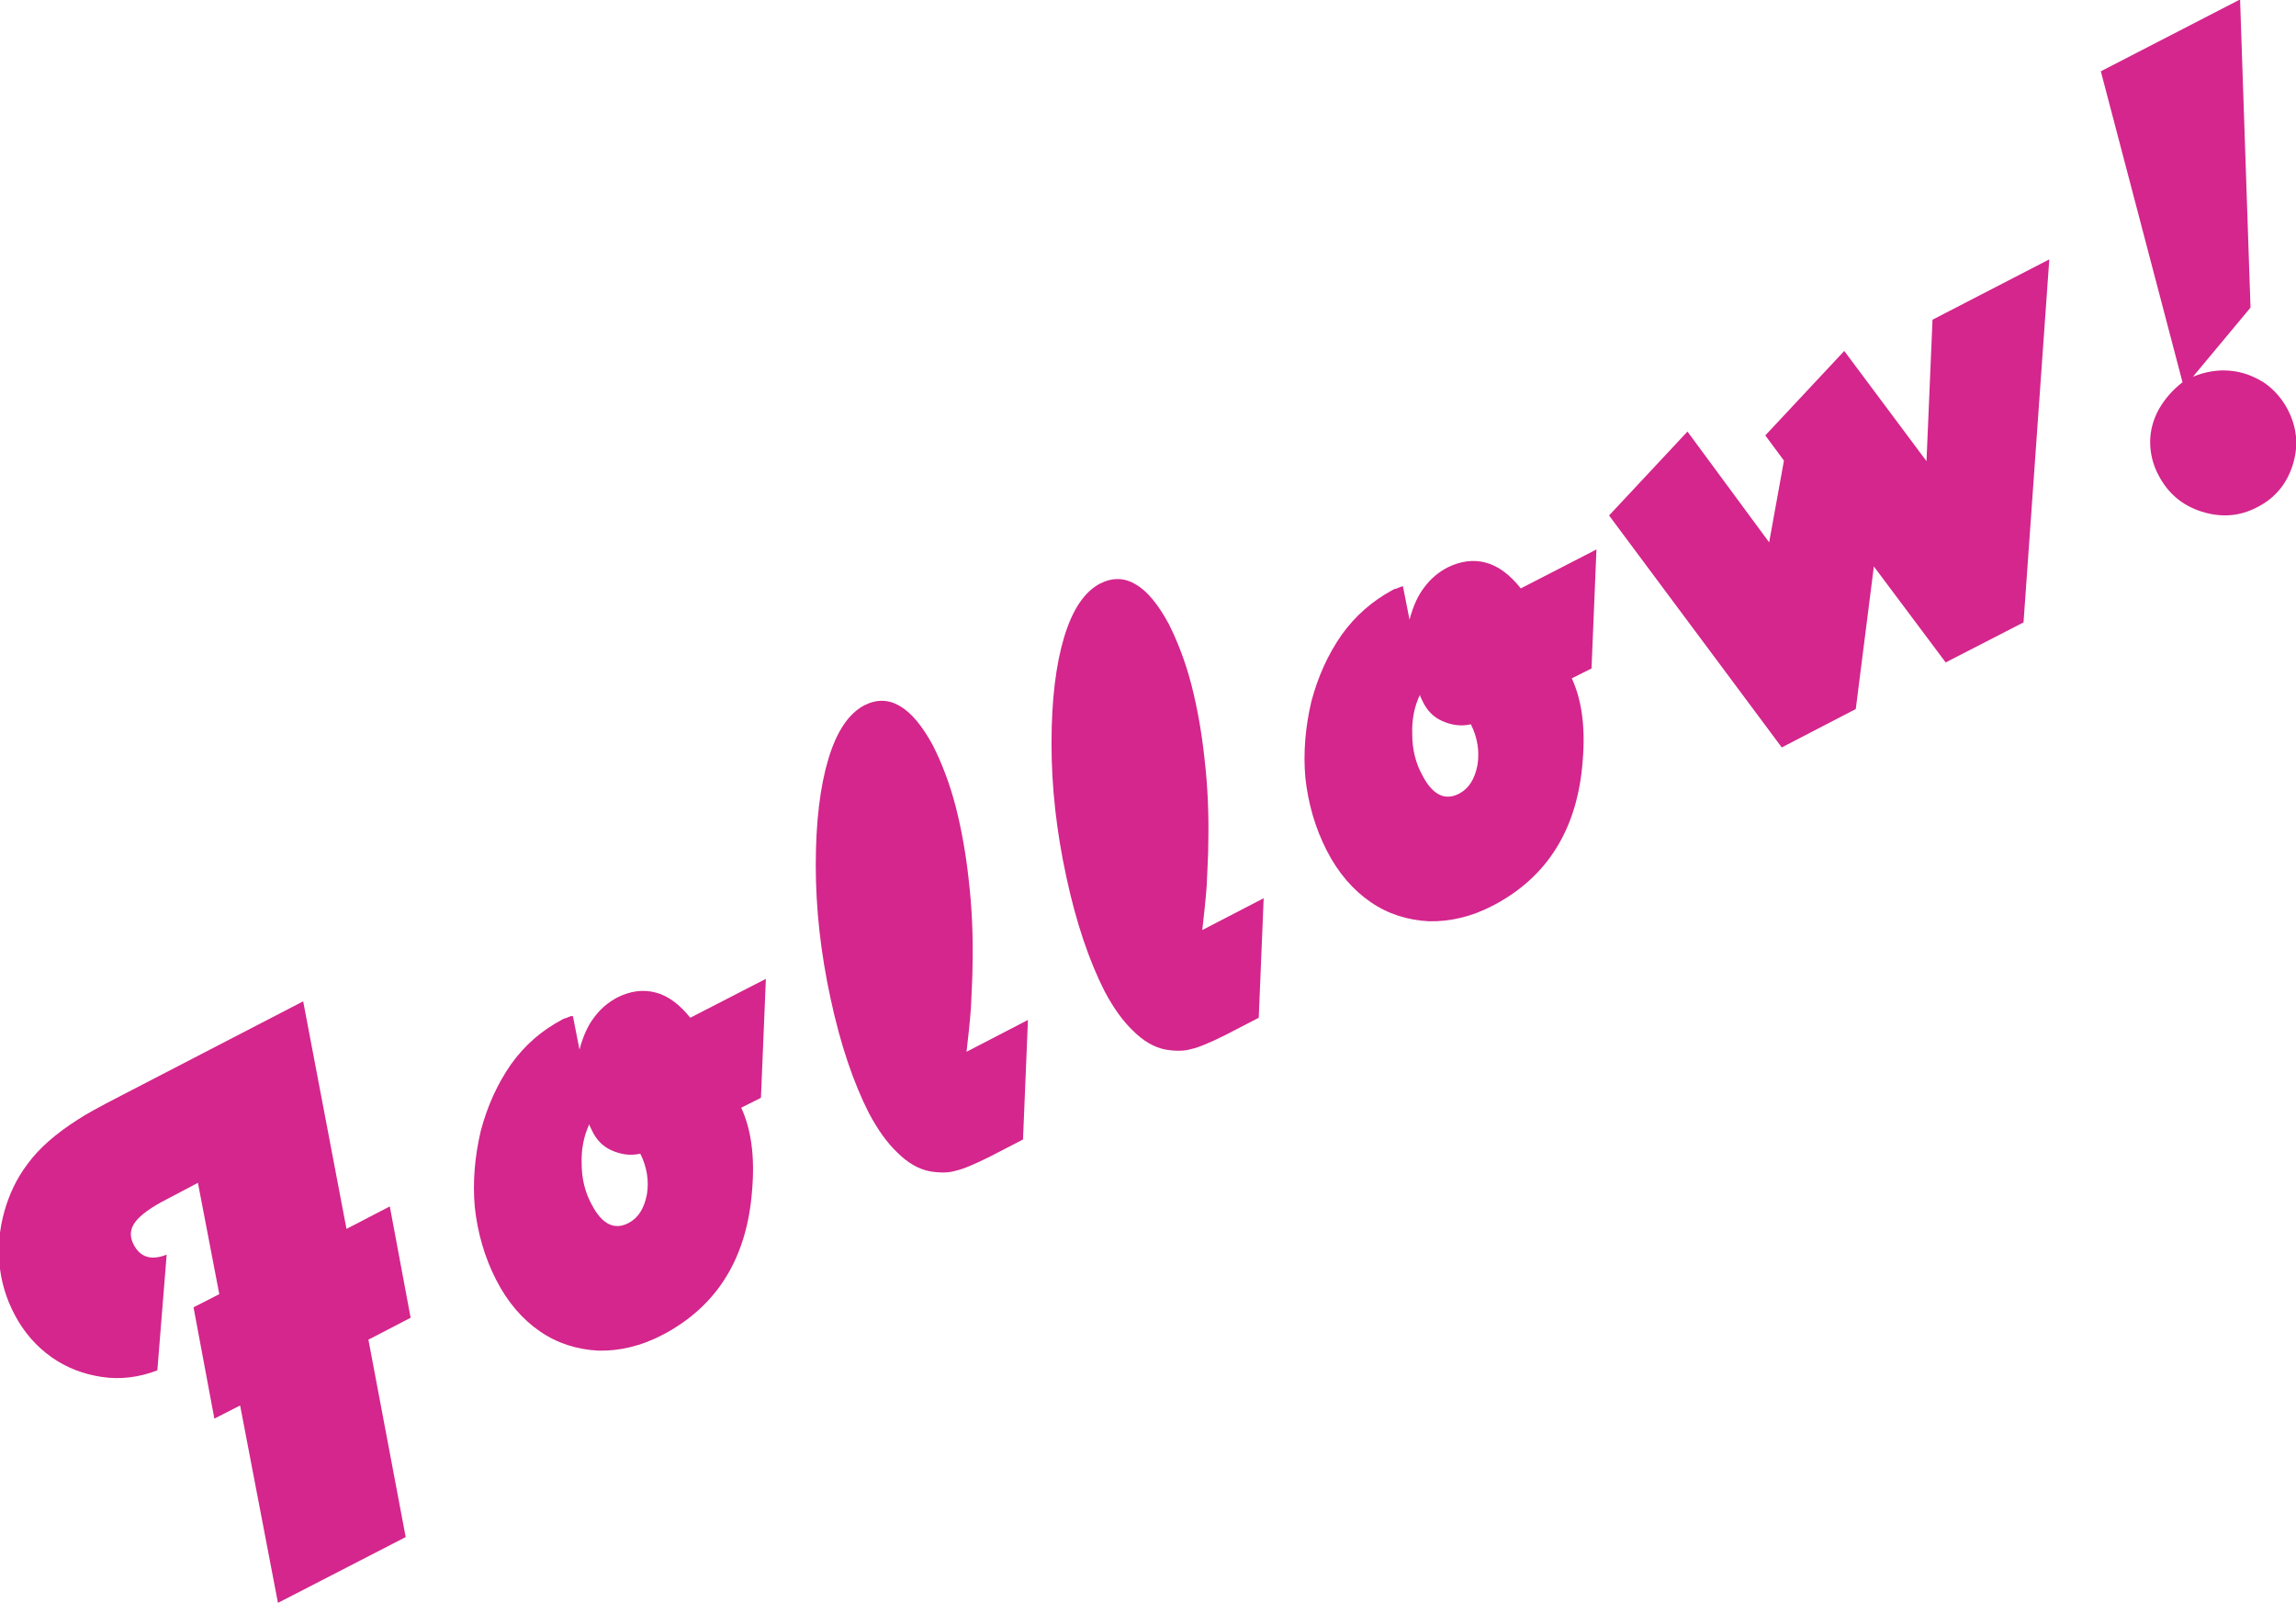
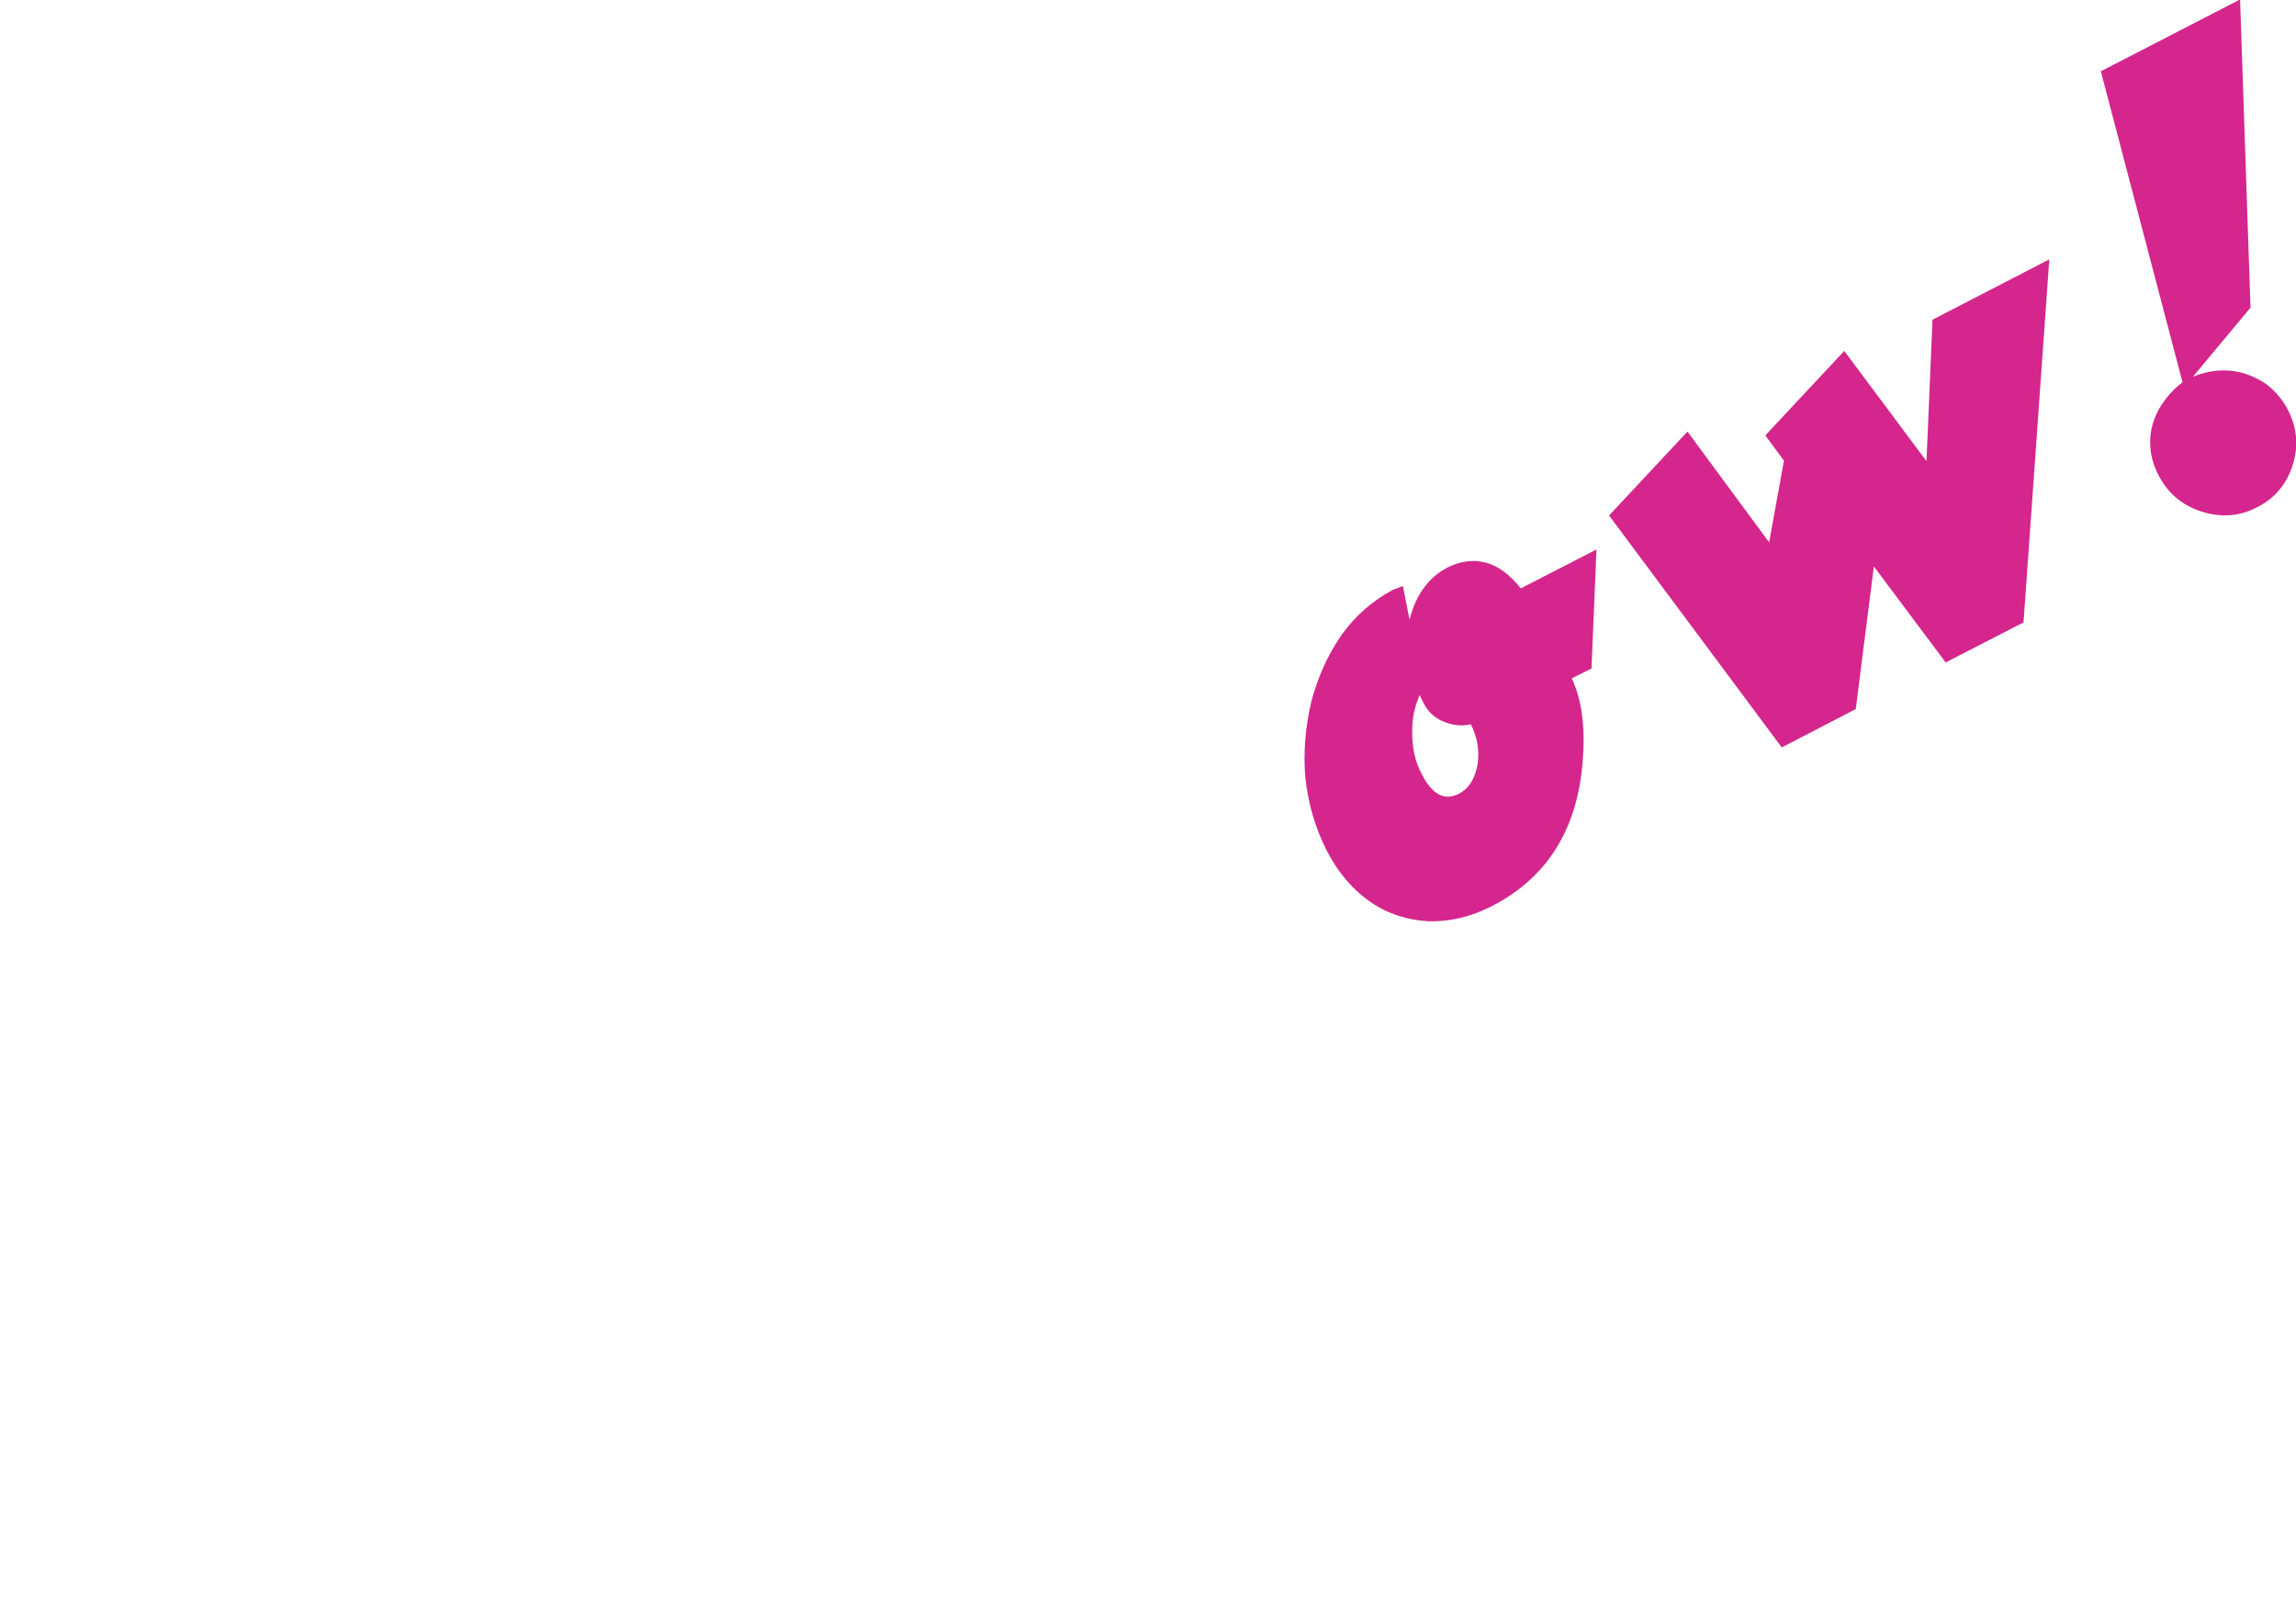
<svg xmlns="http://www.w3.org/2000/svg" id="Layer_2" data-name="Layer 2" viewBox="0 0 41.88 29.23">
  <defs>
    <style>
      .cls-1 {
        fill: #d4268c;
      }
    </style>
  </defs>
  <g id="_イヤー_1" data-name="レイヤー 1">
    <g>
-       <path class="cls-1" d="M7.51,24.02l-.79,.41,.68,3.6-2.33,1.2-.69-3.6-.47,.24-.38-2.03,.47-.24-.39-2.03-.55,.29c-.3,.15-.5,.3-.59,.42-.1,.13-.11,.27-.03,.42,.12,.23,.32,.29,.6,.18l-.17,2.11c-.34,.13-.68,.17-1.01,.12-.34-.05-.65-.17-.92-.36-.28-.2-.5-.45-.67-.77-.16-.3-.25-.61-.28-.93-.03-.32,0-.64,.09-.96,.09-.32,.23-.61,.42-.86,.21-.29,.52-.56,.93-.82,.12-.08,.37-.22,.74-.41l3.36-1.74,.79,4.15,.79-.41,.38,2.03Z" />
-       <path class="cls-1" d="M12.59,18.56l1.38-.71-.09,2.17-.36,.18c.18,.39,.25,.88,.2,1.49-.09,1.25-.64,2.13-1.63,2.65-.4,.21-.8,.3-1.18,.29-.38-.02-.74-.13-1.06-.35-.32-.22-.59-.53-.8-.94-.21-.41-.34-.86-.39-1.33-.04-.46,0-.92,.11-1.39,.12-.45,.3-.85,.55-1.21,.25-.35,.56-.62,.94-.82l.04-.02s.03,0,.06-.02c.01,0,.03-.01,.05-.02,.02,0,.03,0,.04,0l.12,.61c.07-.26,.16-.45,.27-.59,.11-.15,.25-.27,.42-.36,.24-.12,.47-.15,.7-.09,.23,.06,.44,.22,.64,.47Zm-.92,2.48c-.18,.04-.35,.01-.51-.06-.16-.07-.28-.19-.36-.36-.03-.06-.05-.1-.05-.12-.1,.21-.15,.46-.14,.72,0,.27,.06,.52,.18,.74,.19,.37,.42,.48,.68,.34,.17-.09,.28-.26,.33-.52,.04-.25,0-.5-.12-.74Z" />
-       <path class="cls-1" d="M17.63,19.18l1.12-.58-.09,2.18-.6,.31c-.28,.14-.49,.23-.63,.26-.13,.04-.29,.04-.47,.01-.21-.04-.41-.16-.59-.34-.19-.18-.36-.42-.52-.72-.28-.55-.52-1.25-.7-2.09-.18-.83-.27-1.64-.27-2.43,0-.8,.08-1.44,.23-1.94,.15-.5,.37-.83,.66-.98,.22-.11,.44-.11,.65,.02,.21,.12,.41,.37,.6,.72,.16,.32,.3,.68,.41,1.1,.11,.43,.19,.88,.24,1.35,.06,.51,.08,1.02,.07,1.52,0,.27-.02,.53-.03,.81-.02,.27-.05,.54-.08,.8Z" />
-       <path class="cls-1" d="M21.93,16.96l1.12-.58-.09,2.18-.6,.31c-.28,.14-.49,.23-.63,.26-.13,.04-.29,.04-.47,.01-.21-.04-.41-.16-.59-.34-.19-.18-.36-.42-.52-.72-.28-.55-.52-1.25-.7-2.09-.18-.83-.27-1.64-.27-2.43,0-.8,.08-1.44,.23-1.94,.15-.5,.37-.83,.66-.98,.22-.11,.44-.11,.65,.02,.21,.12,.41,.37,.6,.72,.16,.32,.3,.68,.41,1.1,.11,.43,.19,.88,.24,1.35,.06,.51,.08,1.02,.07,1.52,0,.27-.02,.53-.03,.81-.02,.27-.05,.54-.08,.8Z" />
      <path class="cls-1" d="M27.74,10.73l1.38-.71-.09,2.17-.36,.18c.18,.39,.25,.88,.2,1.49-.09,1.25-.64,2.13-1.63,2.65-.4,.21-.8,.3-1.18,.29-.38-.02-.74-.13-1.06-.35-.32-.22-.59-.53-.8-.94-.21-.41-.34-.86-.39-1.33-.04-.46,0-.92,.11-1.39,.12-.45,.3-.85,.55-1.21,.25-.35,.56-.62,.93-.82l.04-.02s.03,0,.06-.02c.01,0,.03-.01,.05-.02,.02,0,.03-.01,.04-.01l.12,.61c.07-.26,.16-.45,.27-.59,.11-.15,.25-.27,.42-.36,.24-.12,.48-.15,.7-.09,.23,.06,.44,.22,.64,.47Zm-.92,2.48c-.18,.04-.35,.01-.51-.06-.16-.07-.28-.19-.36-.36-.03-.06-.05-.1-.05-.12-.1,.21-.15,.45-.14,.72,0,.27,.06,.52,.18,.74,.19,.37,.42,.48,.68,.34,.17-.09,.28-.26,.33-.52,.04-.25,0-.5-.12-.74Z" />
      <path class="cls-1" d="M35.25,5.83l2.13-1.1-.47,6.62-1.42,.73-1.31-1.75-.33,2.6-1.35,.7-3.15-4.23,1.43-1.53,1.49,2.02,.27-1.49-.34-.46,1.44-1.54,1.5,2.01,.11-2.58Z" />
      <path class="cls-1" d="M41.05,5.61l-1.05,1.26c.22-.09,.45-.13,.67-.11,.24,.02,.44,.1,.63,.22,.19,.13,.33,.3,.43,.49,.17,.33,.2,.66,.09,1.01-.11,.35-.33,.61-.65,.77-.32,.17-.66,.19-1.01,.08-.35-.11-.61-.33-.78-.65-.11-.2-.16-.41-.16-.62,0-.2,.05-.4,.16-.6,.11-.19,.25-.35,.43-.49l-1.49-5.67,2.54-1.31,.19,5.61Z" />
    </g>
  </g>
</svg>